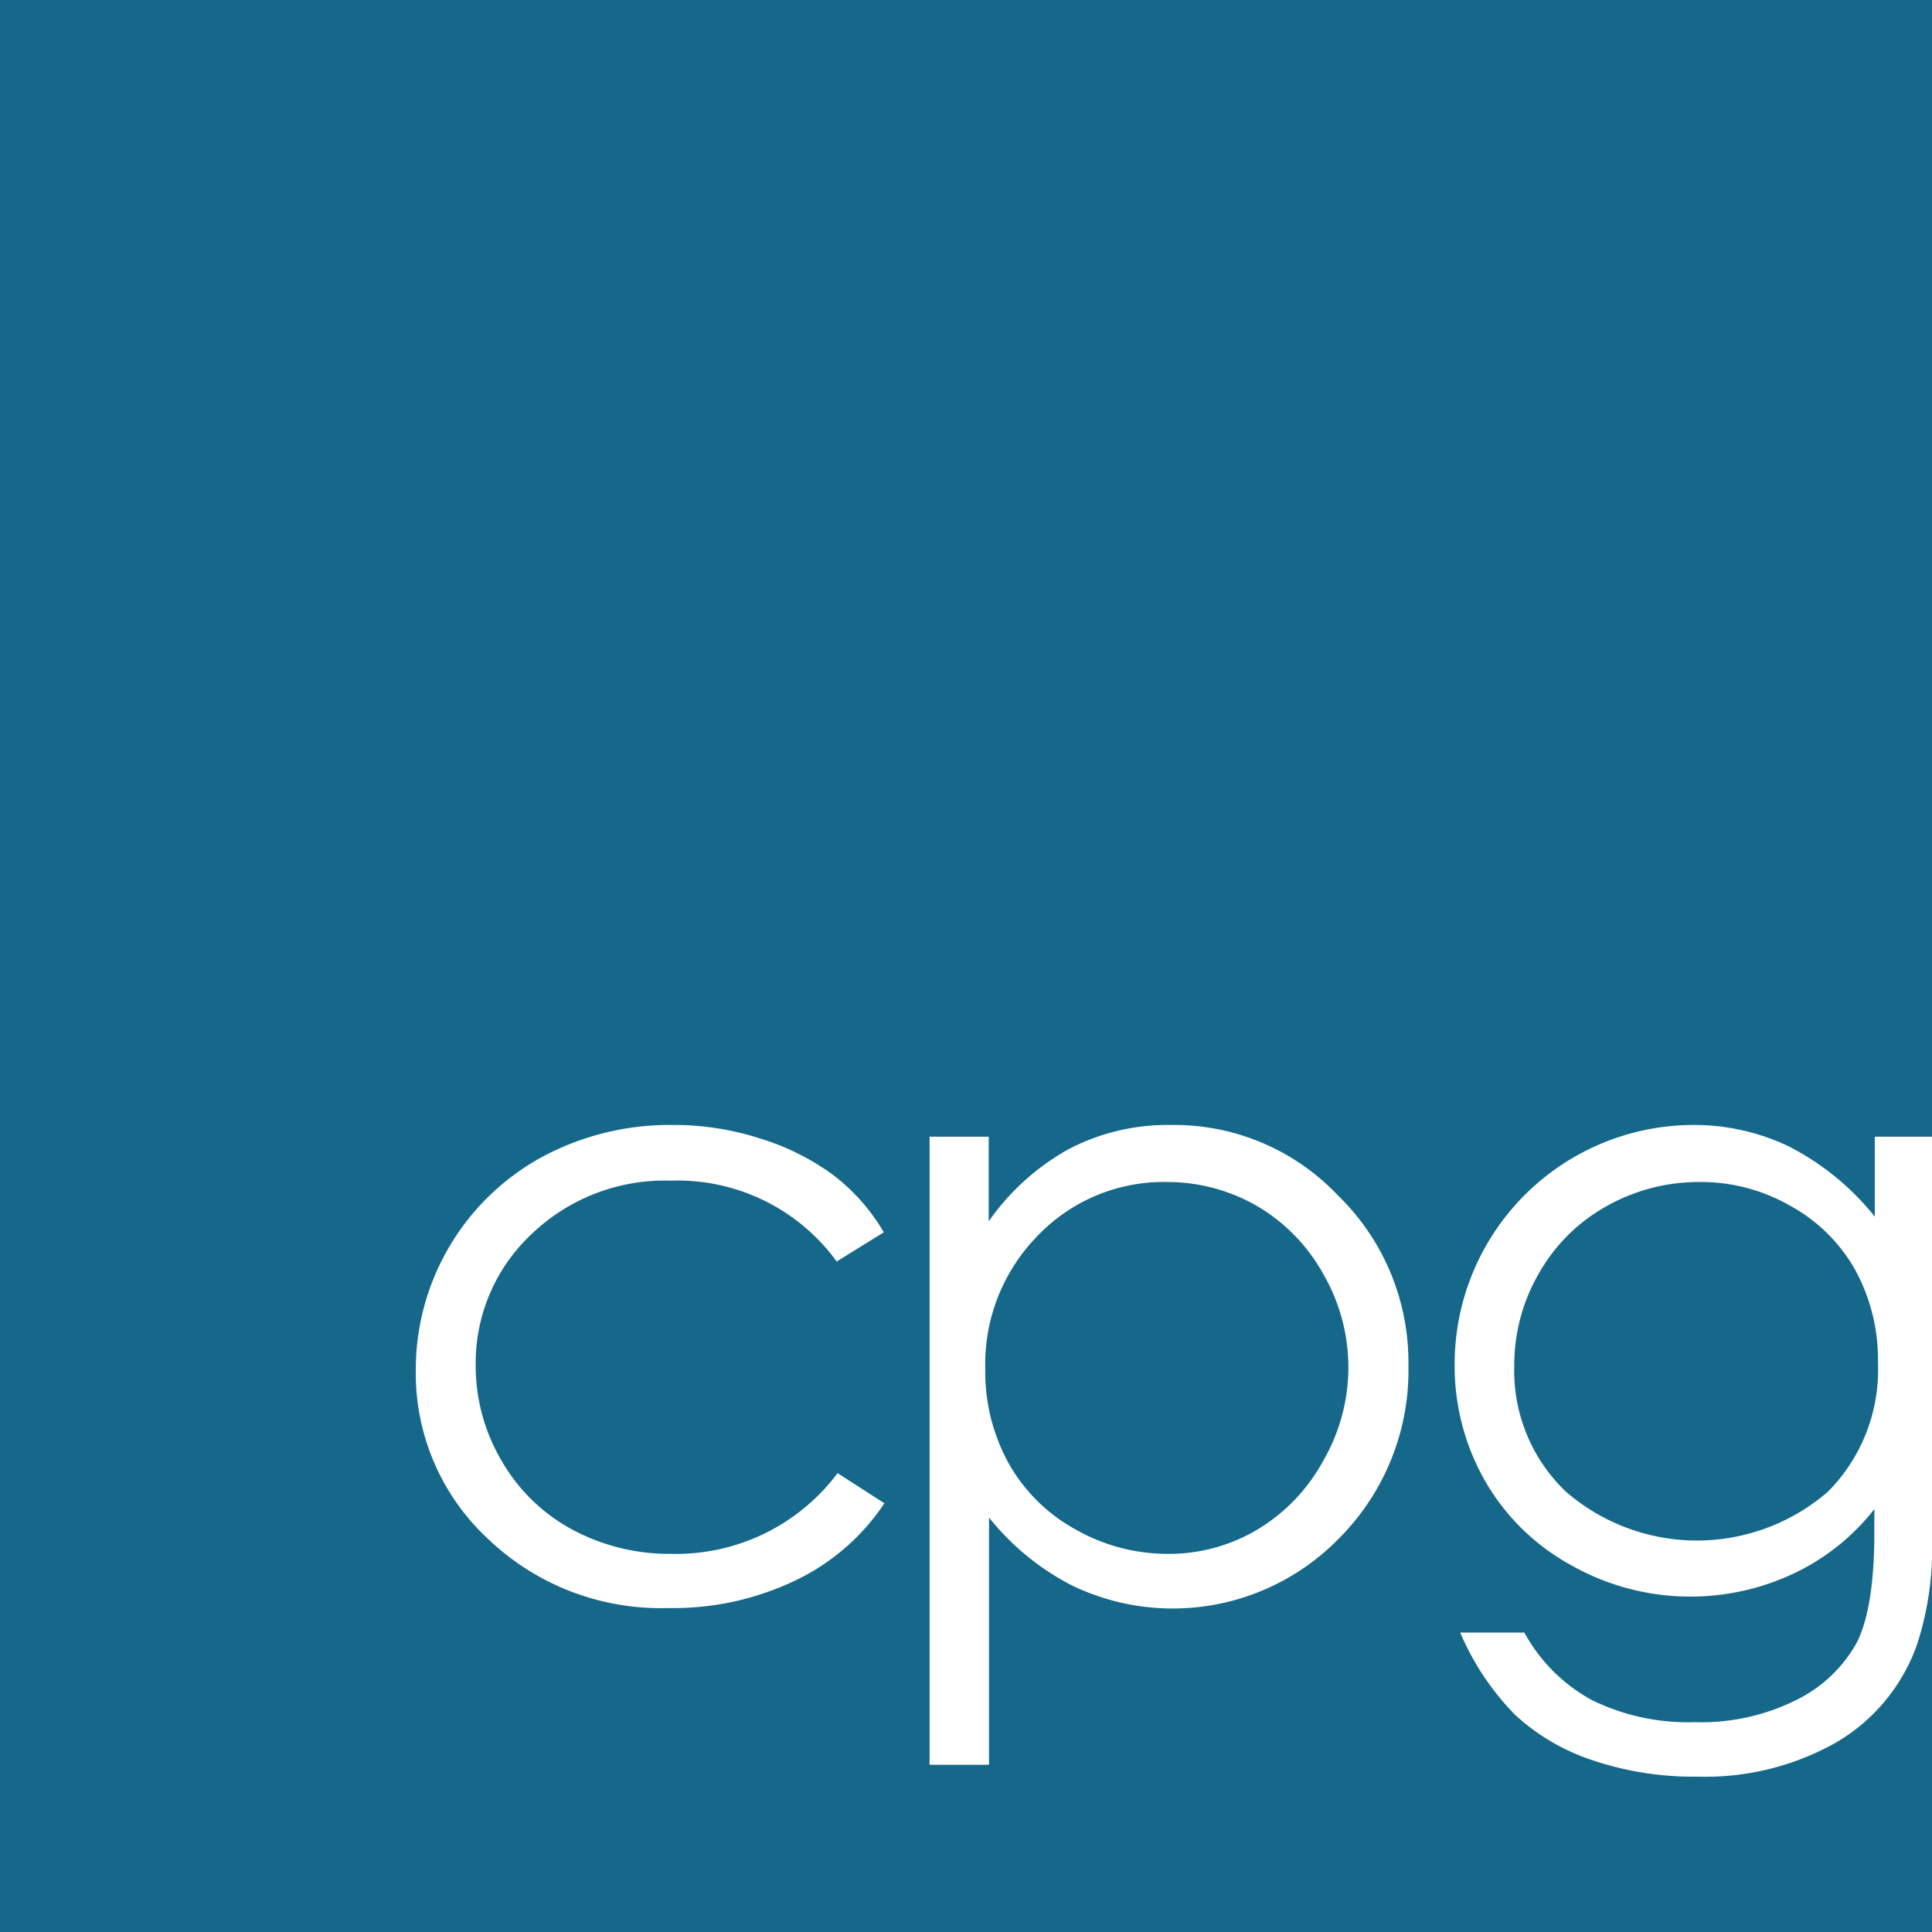
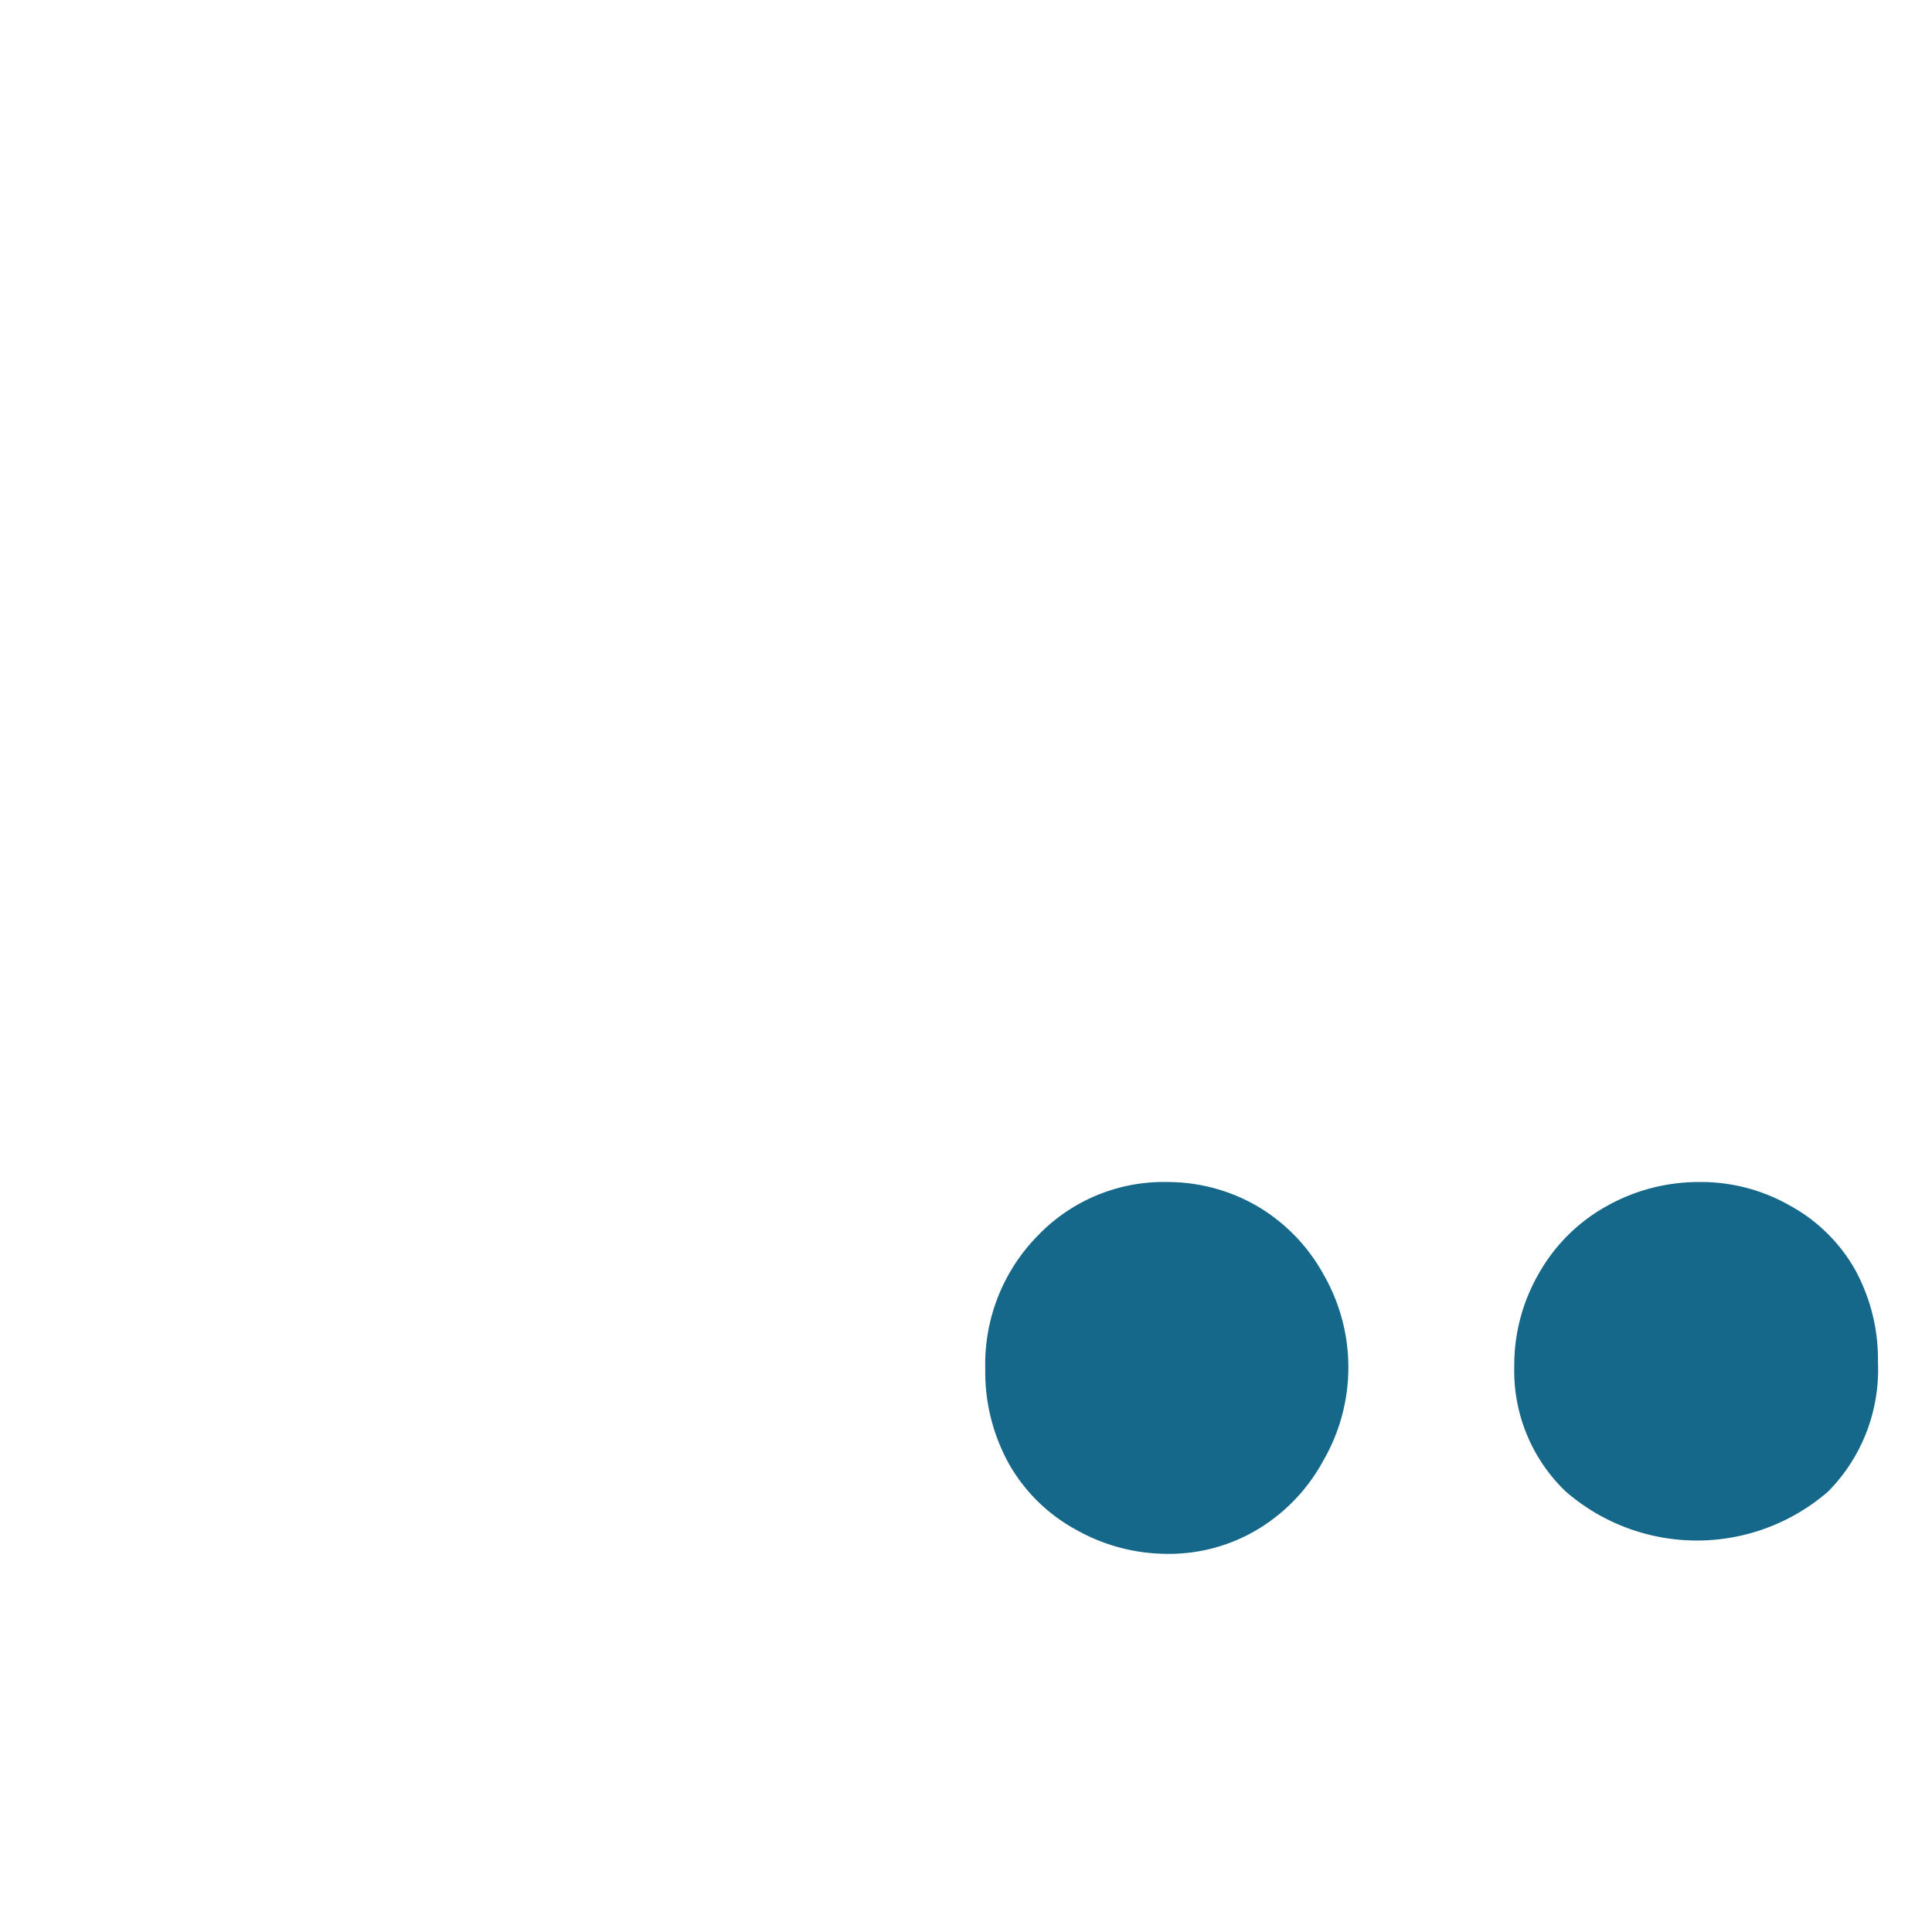
<svg xmlns="http://www.w3.org/2000/svg" viewBox="0 0 128.34 128.34">
  <title>cpg-icon</title>
  <g id="Layer_2" data-name="Layer 2">
    <g id="Layer_1-2" data-name="Layer 1">
-       <path d="M127.34,109.26a12.24,12.24,0,0,1-5.37,6.49,17.65,17.65,0,0,1-9.18,2.27,21,21,0,0,1-7.06-1.11,14.12,14.12,0,0,1-5.09-3A17.7,17.7,0,0,1,97,108.45h4.26a11.23,11.23,0,0,0,4.5,4.49,14.5,14.5,0,0,0,6.83,1.46,14.11,14.11,0,0,0,6.79-1.5,9.24,9.24,0,0,0,3.95-3.76c.78-1.51,1.18-4,1.18-7.32v-1.57a14.88,14.88,0,0,1-5.43,4.31,16.1,16.1,0,0,1-14.72-.59,14.77,14.77,0,0,1-5.73-5.63,15.39,15.39,0,0,1-2-7.78,15.89,15.89,0,0,1,15.8-15.83,14.58,14.58,0,0,1,6.39,1.42,17.57,17.57,0,0,1,5.72,4.67V75.51h3.81V0H0V128.34H128.34V103.59A20.58,20.58,0,0,1,127.34,109.26ZM33.3,97A11.94,11.94,0,0,0,38,101.6a13.63,13.63,0,0,0,6.64,1.62,13.4,13.4,0,0,0,11-5.36l3.11,2A14.7,14.7,0,0,1,52.81,105a18.8,18.8,0,0,1-8.41,1.82,16.61,16.61,0,0,1-12-4.61A15,15,0,0,1,27.62,91,16.09,16.09,0,0,1,36,76.86a17.91,17.91,0,0,1,8.73-2.13,18.62,18.62,0,0,1,5.86.93,16.11,16.11,0,0,1,4.78,2.41,13.06,13.06,0,0,1,3.34,3.79L55.58,83.8a13.05,13.05,0,0,0-11-5.37A12.77,12.77,0,0,0,35.29,82a11.73,11.73,0,0,0-3.69,8.73A12.39,12.39,0,0,0,33.3,97ZM89,102.14a15.42,15.42,0,0,1-17.77,3.19,17,17,0,0,1-5.53-4.52v16.42H61.75V75.51h3.93v5.62A15.92,15.92,0,0,1,71,76.33a14.2,14.2,0,0,1,6.76-1.6,15,15,0,0,1,11.13,4.69A15.46,15.46,0,0,1,93.56,90.7,15.78,15.78,0,0,1,89,102.14Z" style="fill:#156889" />
      <path d="M83.53,80.13a11.89,11.89,0,0,0-6-1.61,11.58,11.58,0,0,0-8.59,3.56,12.18,12.18,0,0,0-3.49,8.86A12.59,12.59,0,0,0,67,97.2a11.35,11.35,0,0,0,4.45,4.4,12.35,12.35,0,0,0,6.12,1.62,11.45,11.45,0,0,0,6-1.64A12,12,0,0,0,87.92,97a12.36,12.36,0,0,0,0-12.34A11.93,11.93,0,0,0,83.53,80.13Z" style="fill:#156889" />
      <path d="M118.91,80.09a11.9,11.9,0,0,0-6-1.57,12.49,12.49,0,0,0-6.2,1.61,11.69,11.69,0,0,0-4.49,4.47,12.16,12.16,0,0,0-1.63,6.16A11.1,11.1,0,0,0,104,99.07a13.29,13.29,0,0,0,17.45,0,11.51,11.51,0,0,0,3.3-8.57,12.42,12.42,0,0,0-1.52-6.16A11.06,11.06,0,0,0,118.91,80.09Z" style="fill:#156889" />
    </g>
  </g>
</svg>